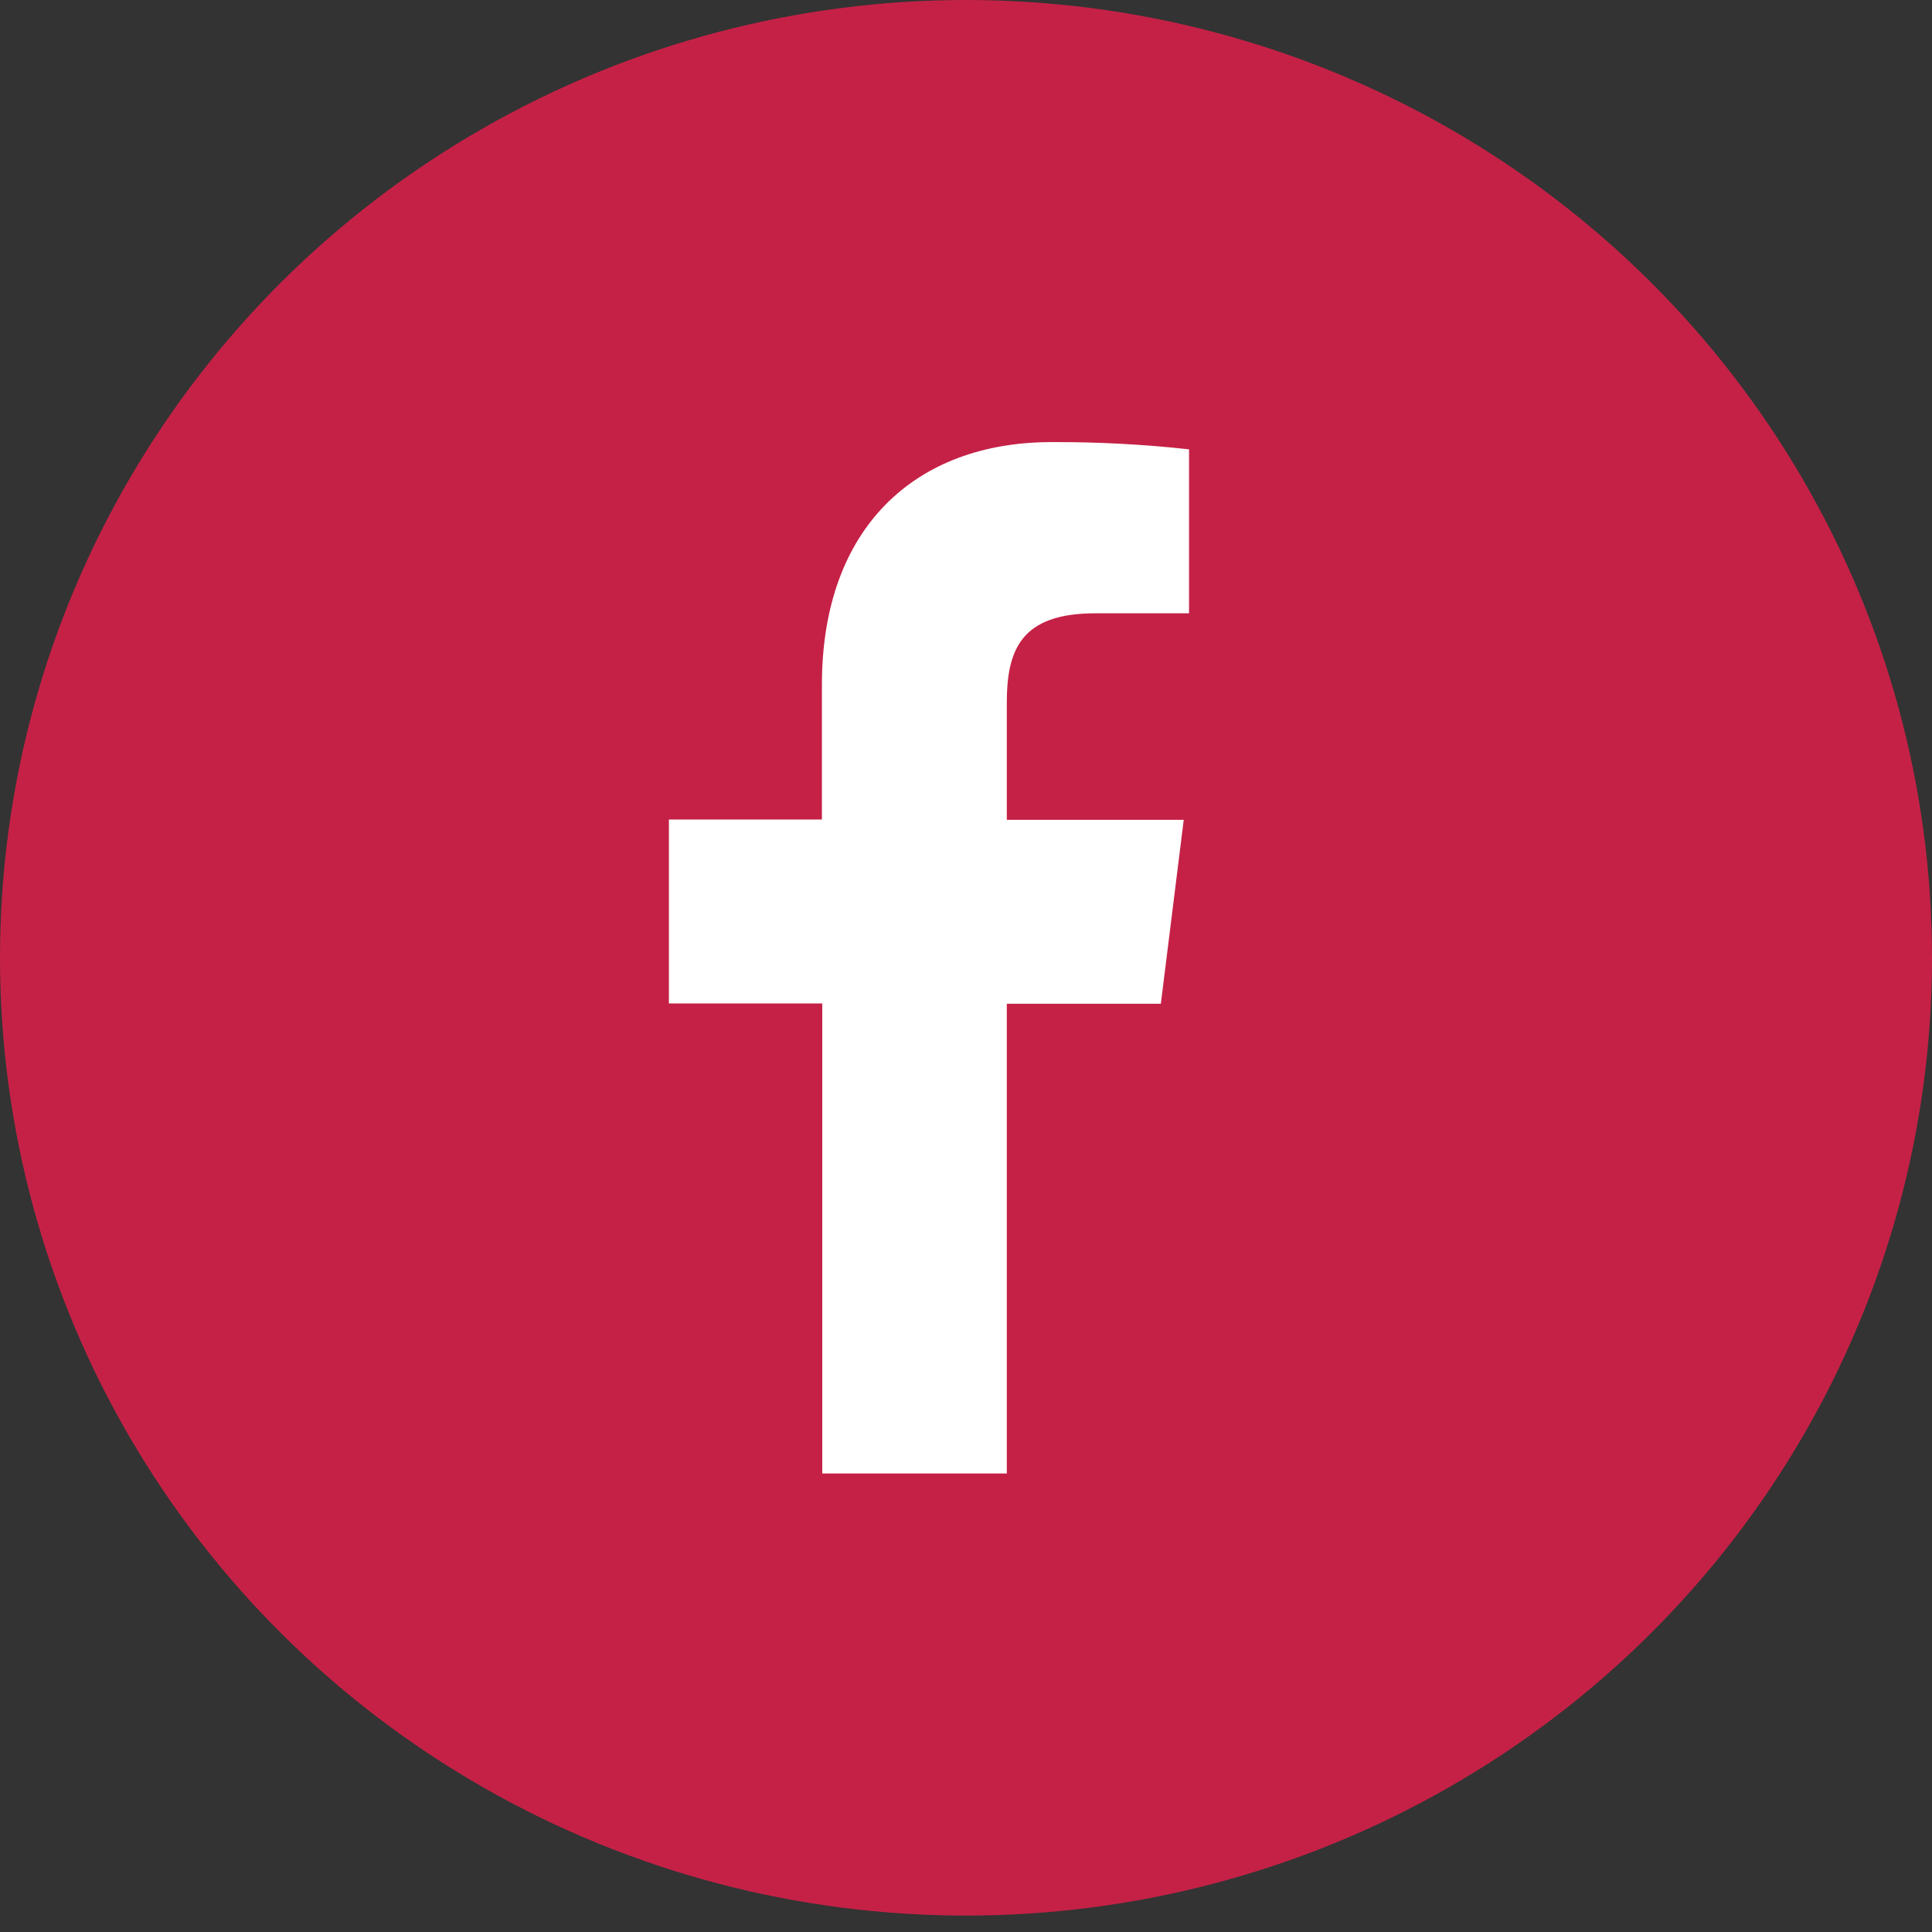
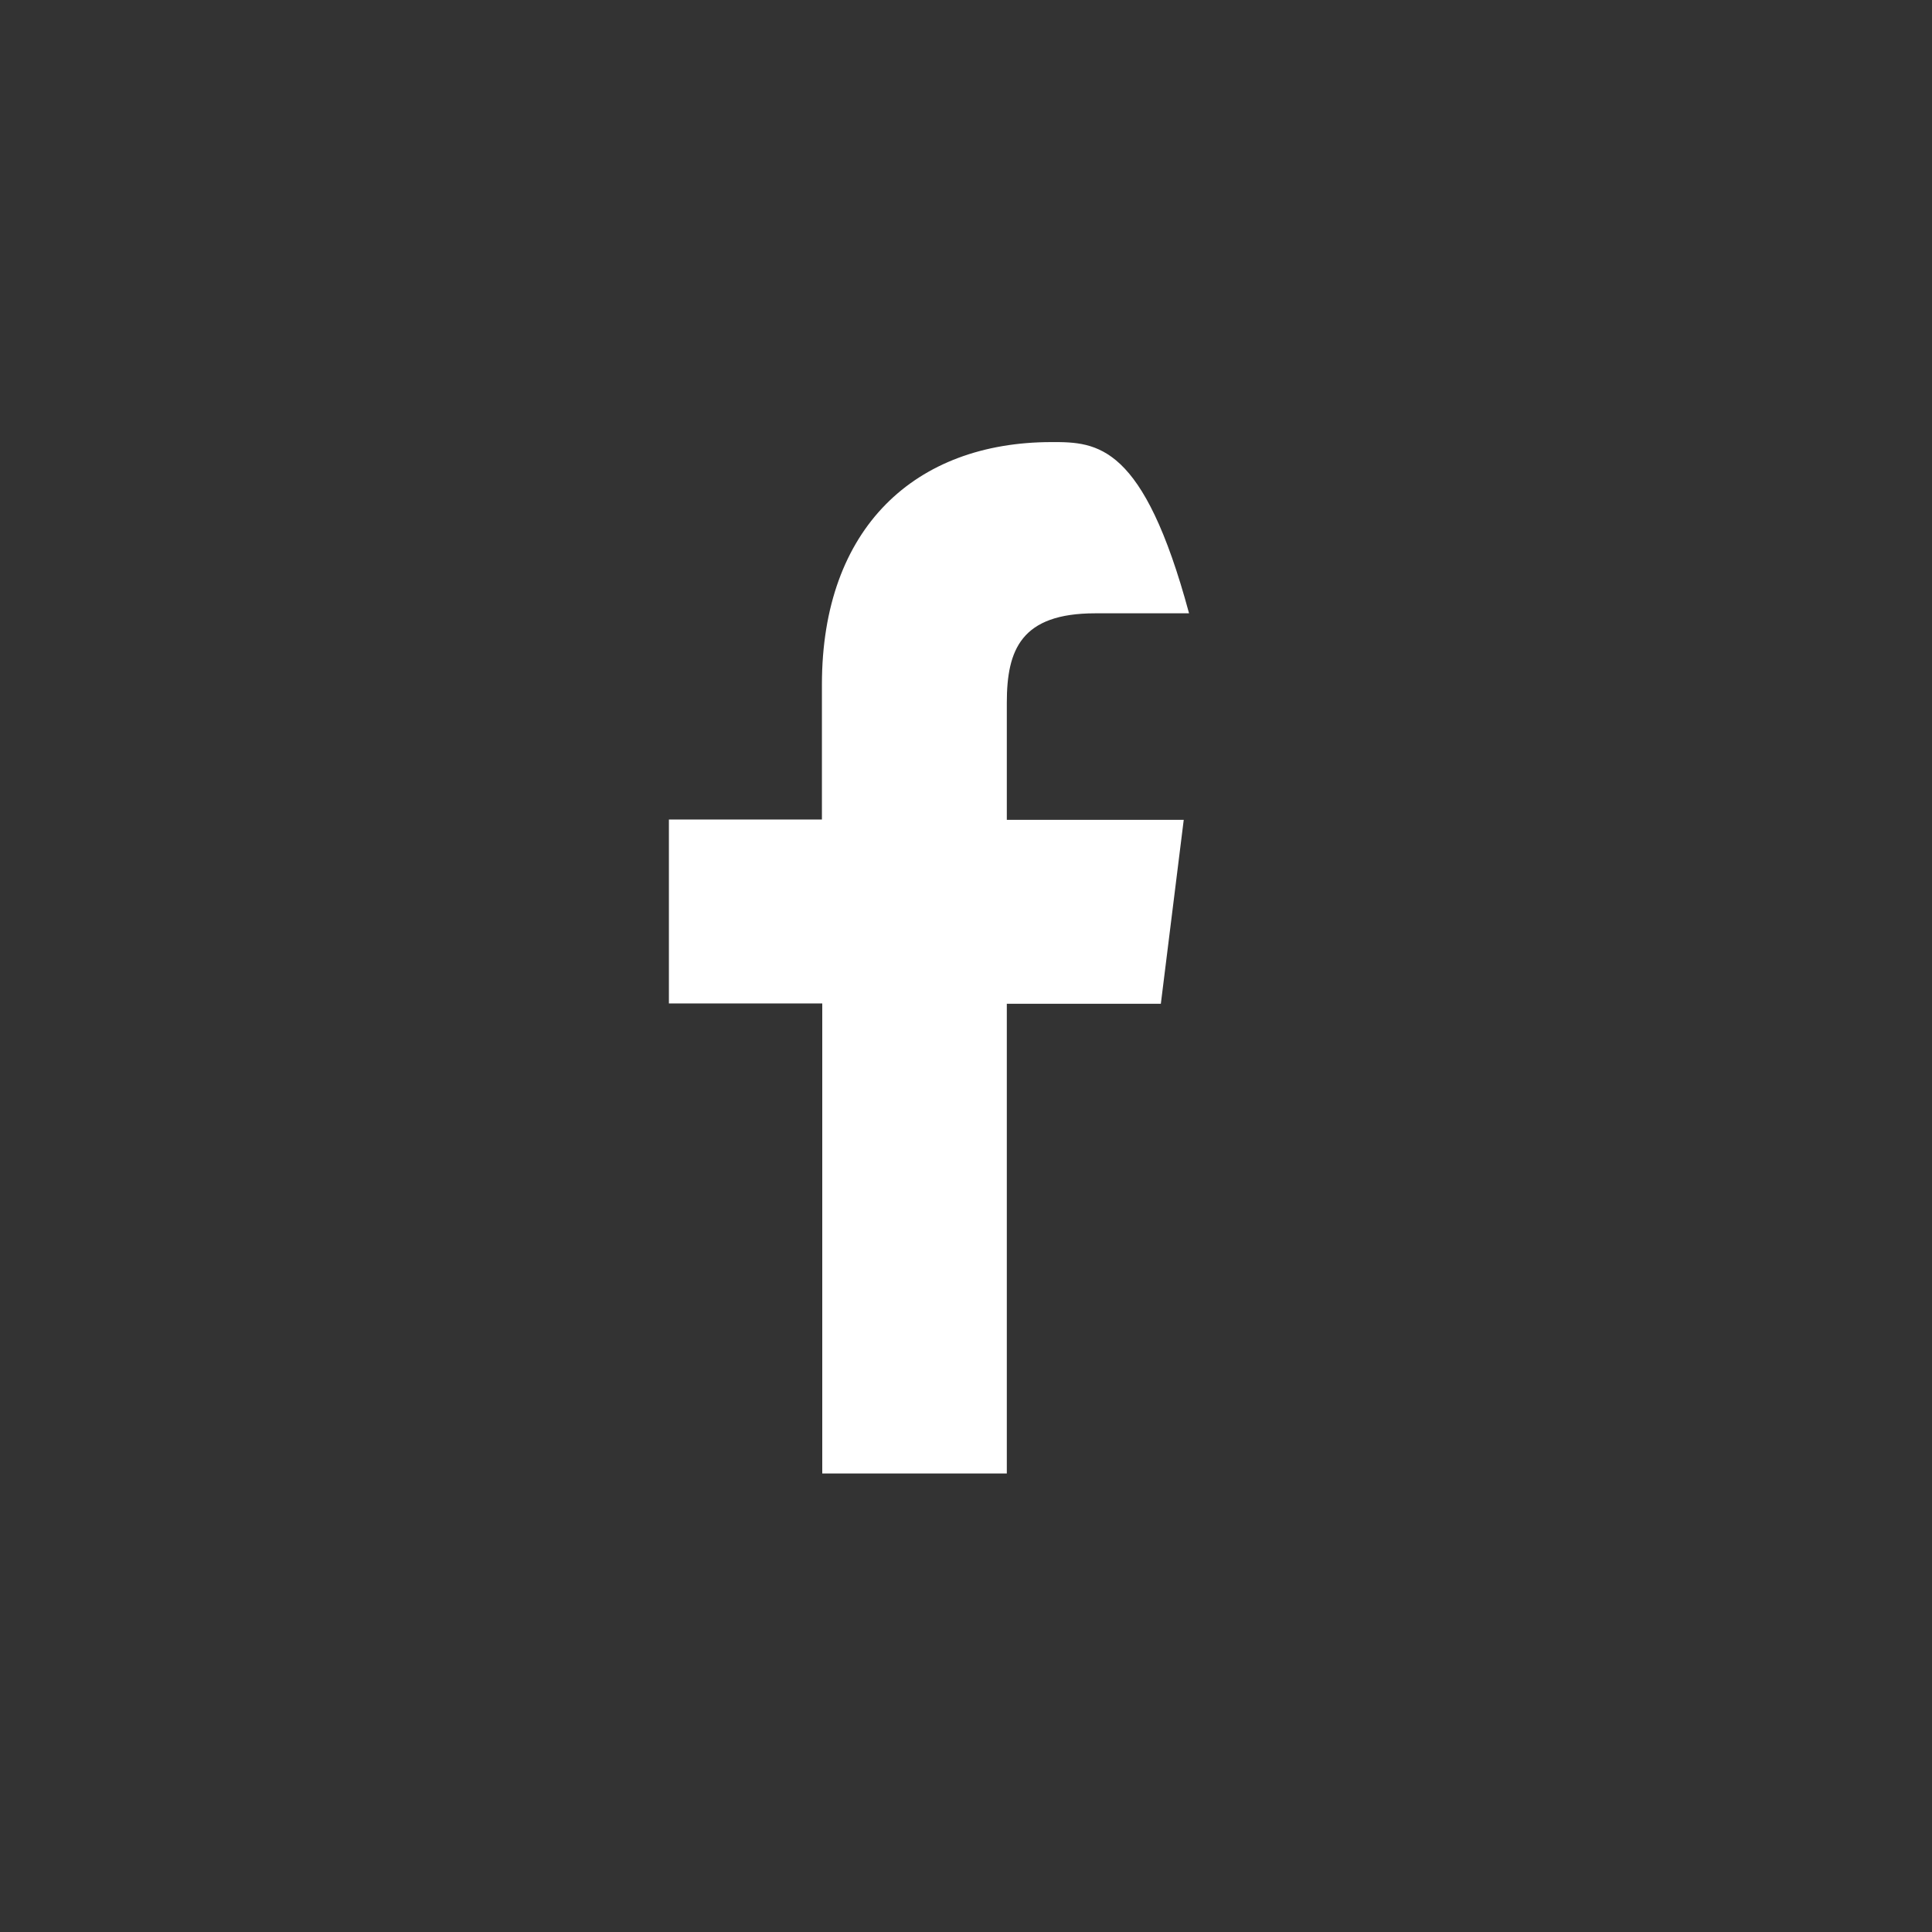
<svg xmlns="http://www.w3.org/2000/svg" width="40" height="40" viewBox="0 0 40 40" fill="none">
  <rect x="0" y="0" width="40" height="40" fill="#333333" stroke="none" />
-   <ellipse cx="20" cy="19.83" rx="20" ry="19.83" fill="#C52146" />
-   <path d="M20.845 30.507V20.782H24.034L24.508 16.974H20.845V14.549C20.845 13.45 21.142 12.698 22.675 12.698H24.618V9.303C23.673 9.199 22.723 9.149 21.772 9.153C18.953 9.153 17.017 10.923 17.017 14.173V16.967H13.849V20.775H17.024V30.507H20.845Z" fill="white" />
+   <path d="M20.845 30.507V20.782H24.034L24.508 16.974H20.845V14.549C20.845 13.45 21.142 12.698 22.675 12.698H24.618C23.673 9.199 22.723 9.149 21.772 9.153C18.953 9.153 17.017 10.923 17.017 14.173V16.967H13.849V20.775H17.024V30.507H20.845Z" fill="white" />
</svg>